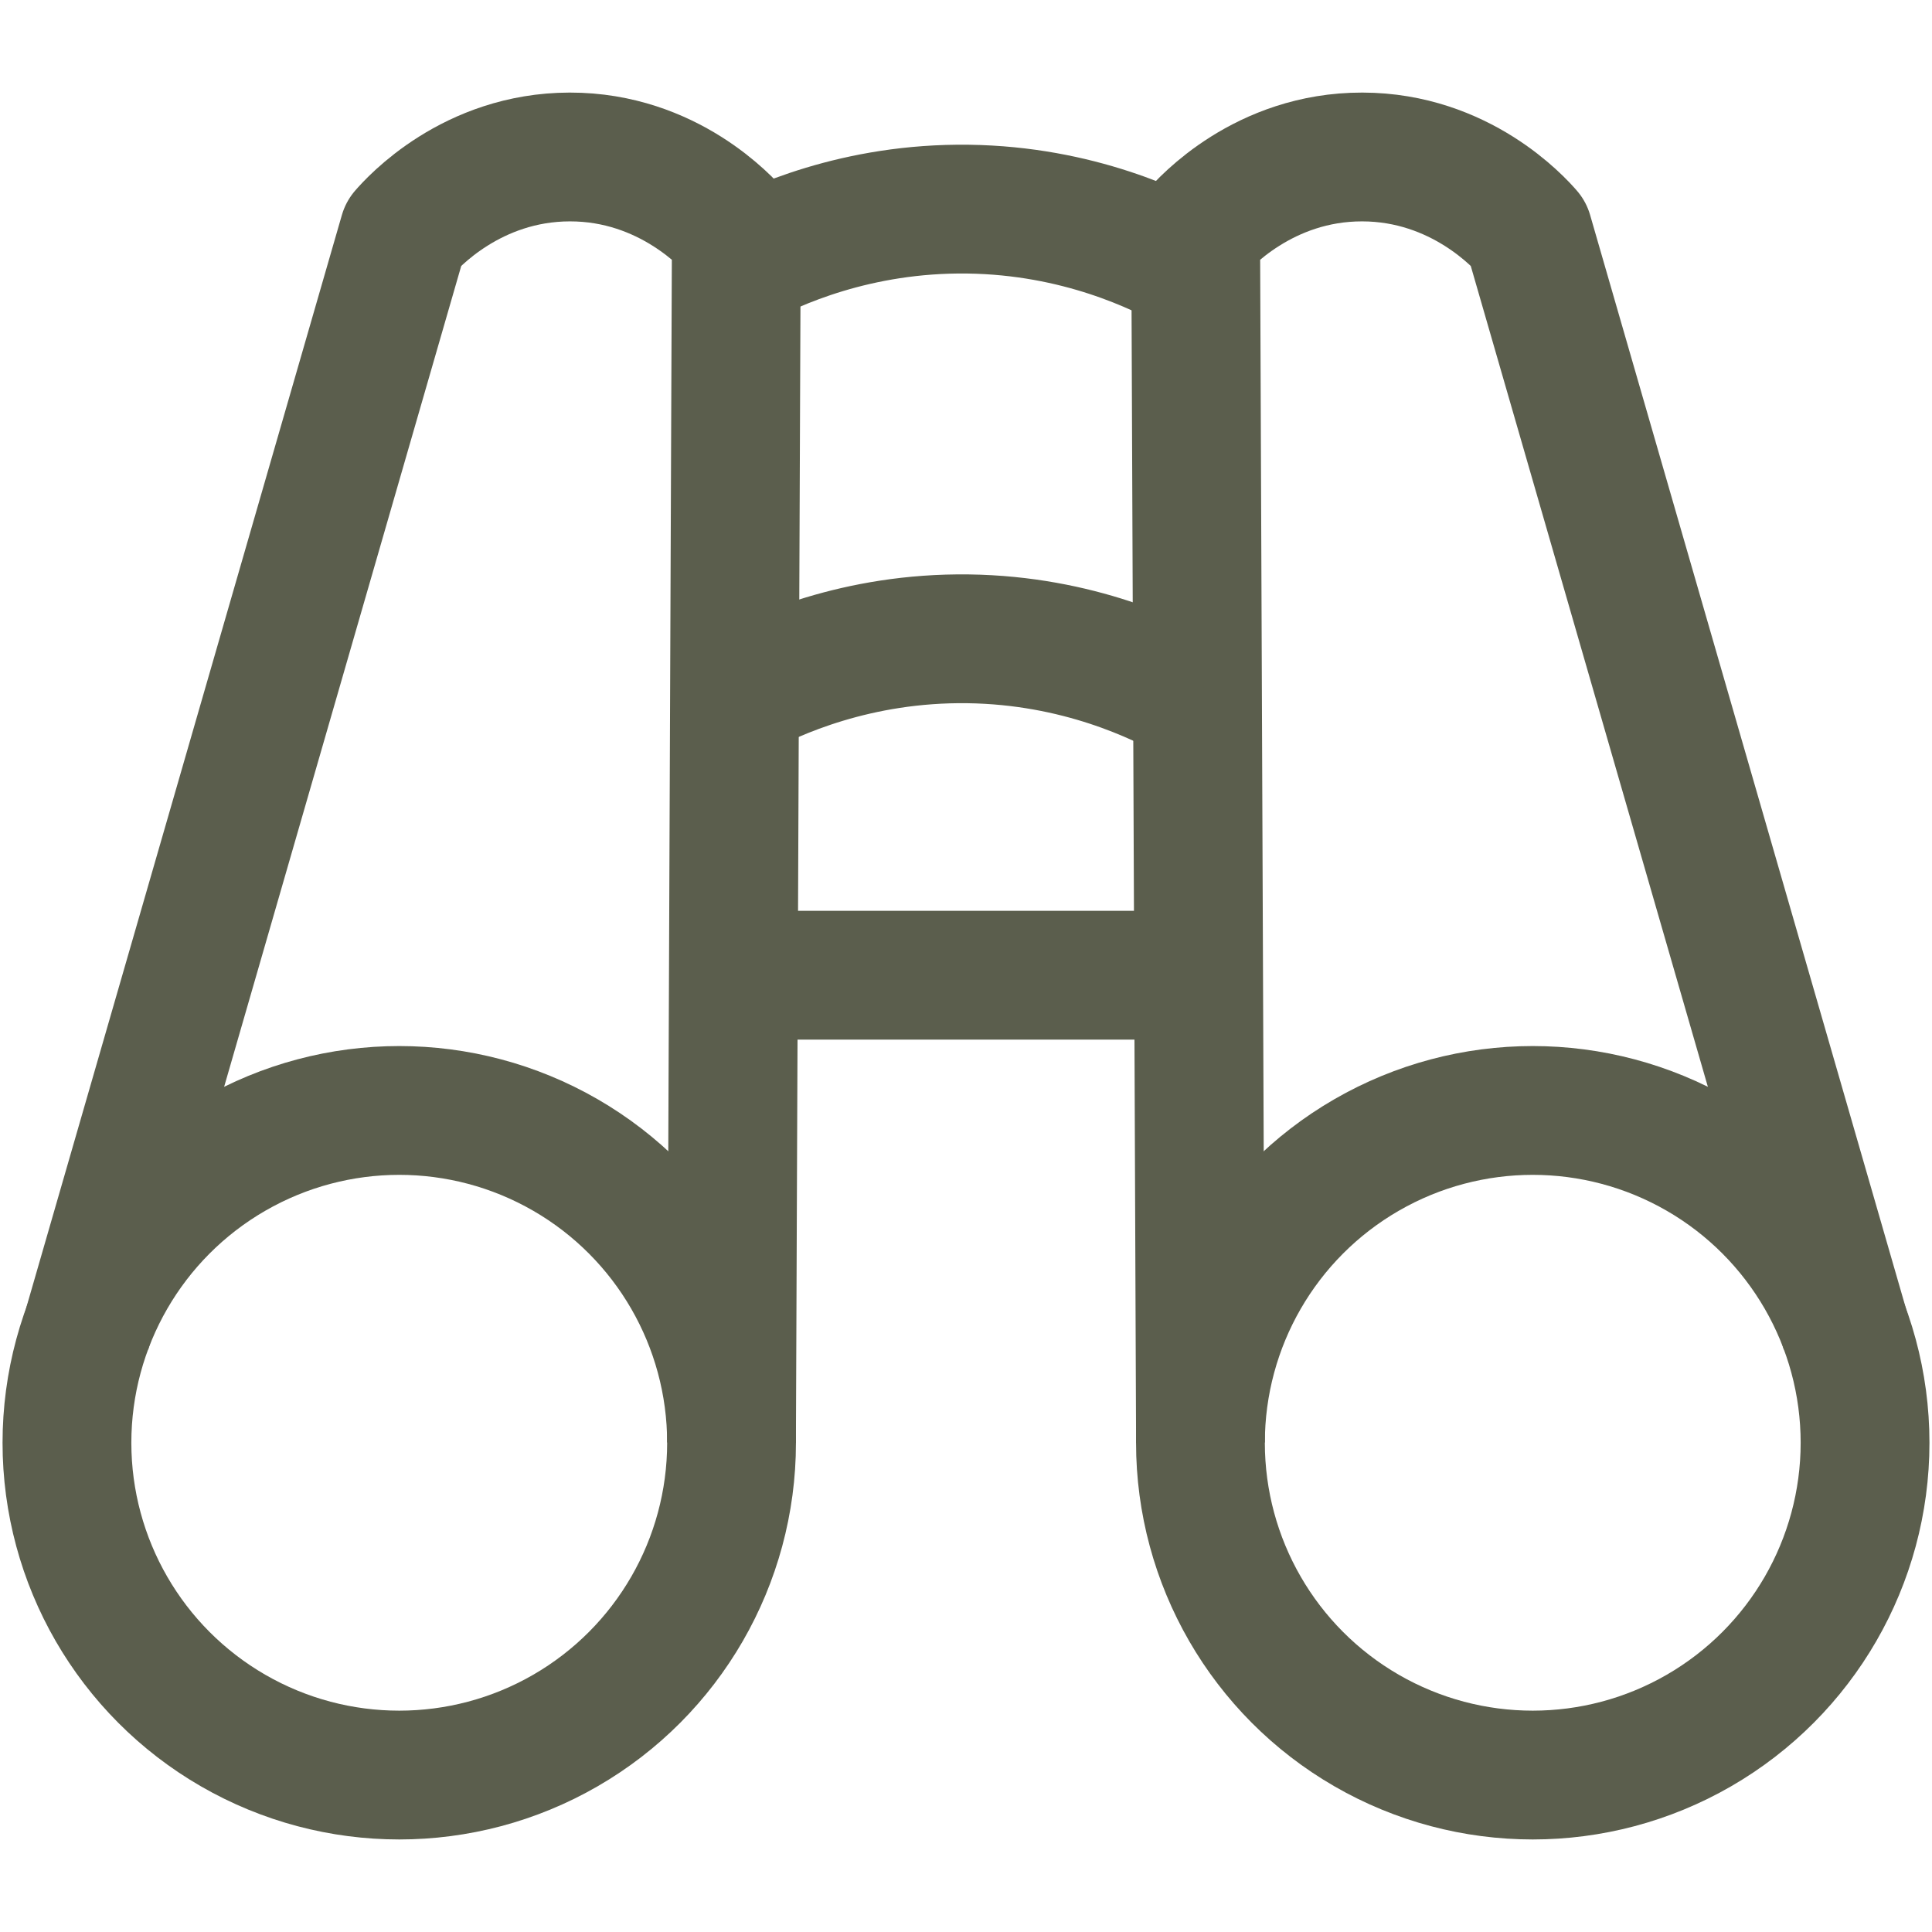
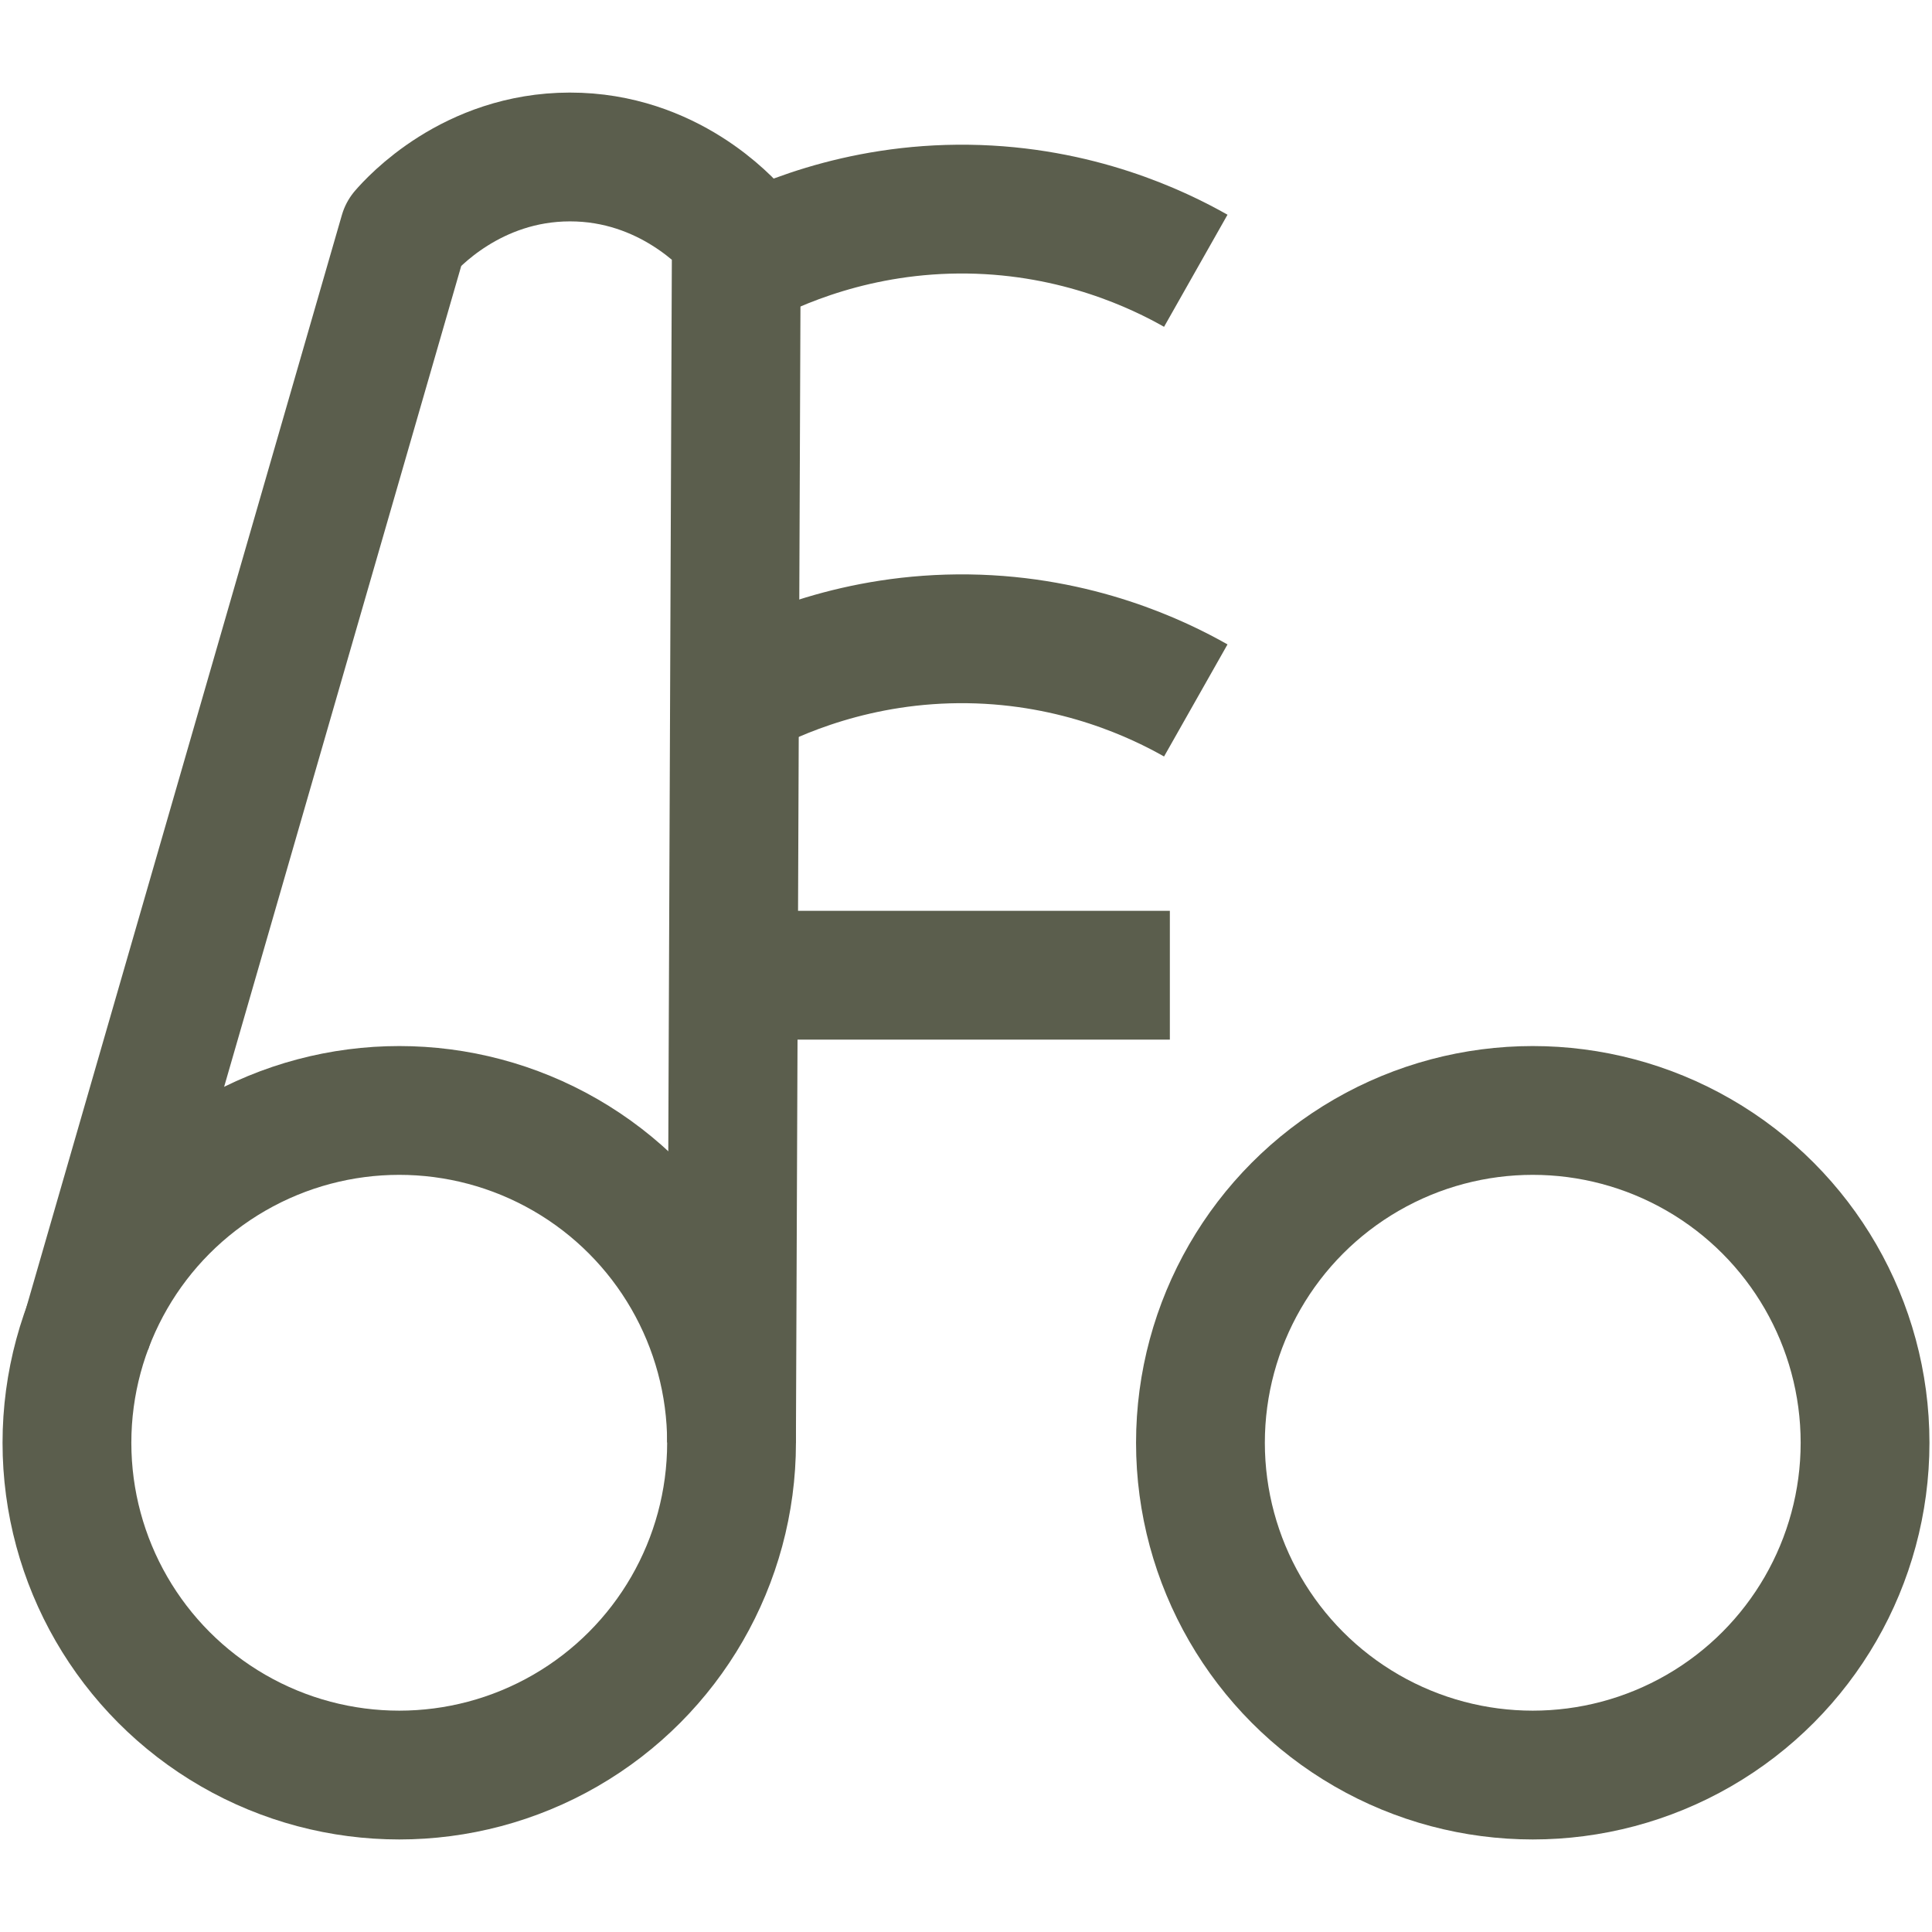
<svg xmlns="http://www.w3.org/2000/svg" id="Layer_1" viewBox="0 0 60 60">
  <defs>
    <style>
      .cls-1 {
        fill: none;
        stroke: #5b5e4d;
        stroke-linejoin: round;
        stroke-width: 4px;
      }
    </style>
  </defs>
  <circle class="cls-1" cx="12.399" cy="44.806" r="10.32" />
  <path class="cls-1" d="M2.681,41.361c3.286-11.376,6.572-22.753,9.858-34.129.266-.307,2.104-2.353,5.156-2.357,3.062-.004,4.908,2.052,5.173,2.357-.05,12.525-.1,25.049-.15,37.574" />
  <circle class="cls-1" cx="47.601" cy="44.806" r="10.32" />
-   <path class="cls-1" d="M57.319,41.361c-3.286-11.376-6.572-22.753-9.858-34.129-.266-.307-2.104-2.353-5.156-2.357-3.062-.004-4.908,2.052-5.173,2.357.05,12.525.1,25.049.15,37.574" />
  <path class="cls-1" d="M23.735,30.287h12.596" />
  <path class="cls-1" d="M22.864,8.261c1.163-.627,3.739-1.813,7.206-1.766,3.409.047,5.918,1.264,7.066,1.914" />
  <path class="cls-1" d="M22.864,21.605c1.163-.627,3.739-1.813,7.206-1.766,3.409.047,5.918,1.264,7.066,1.914" />
</svg>